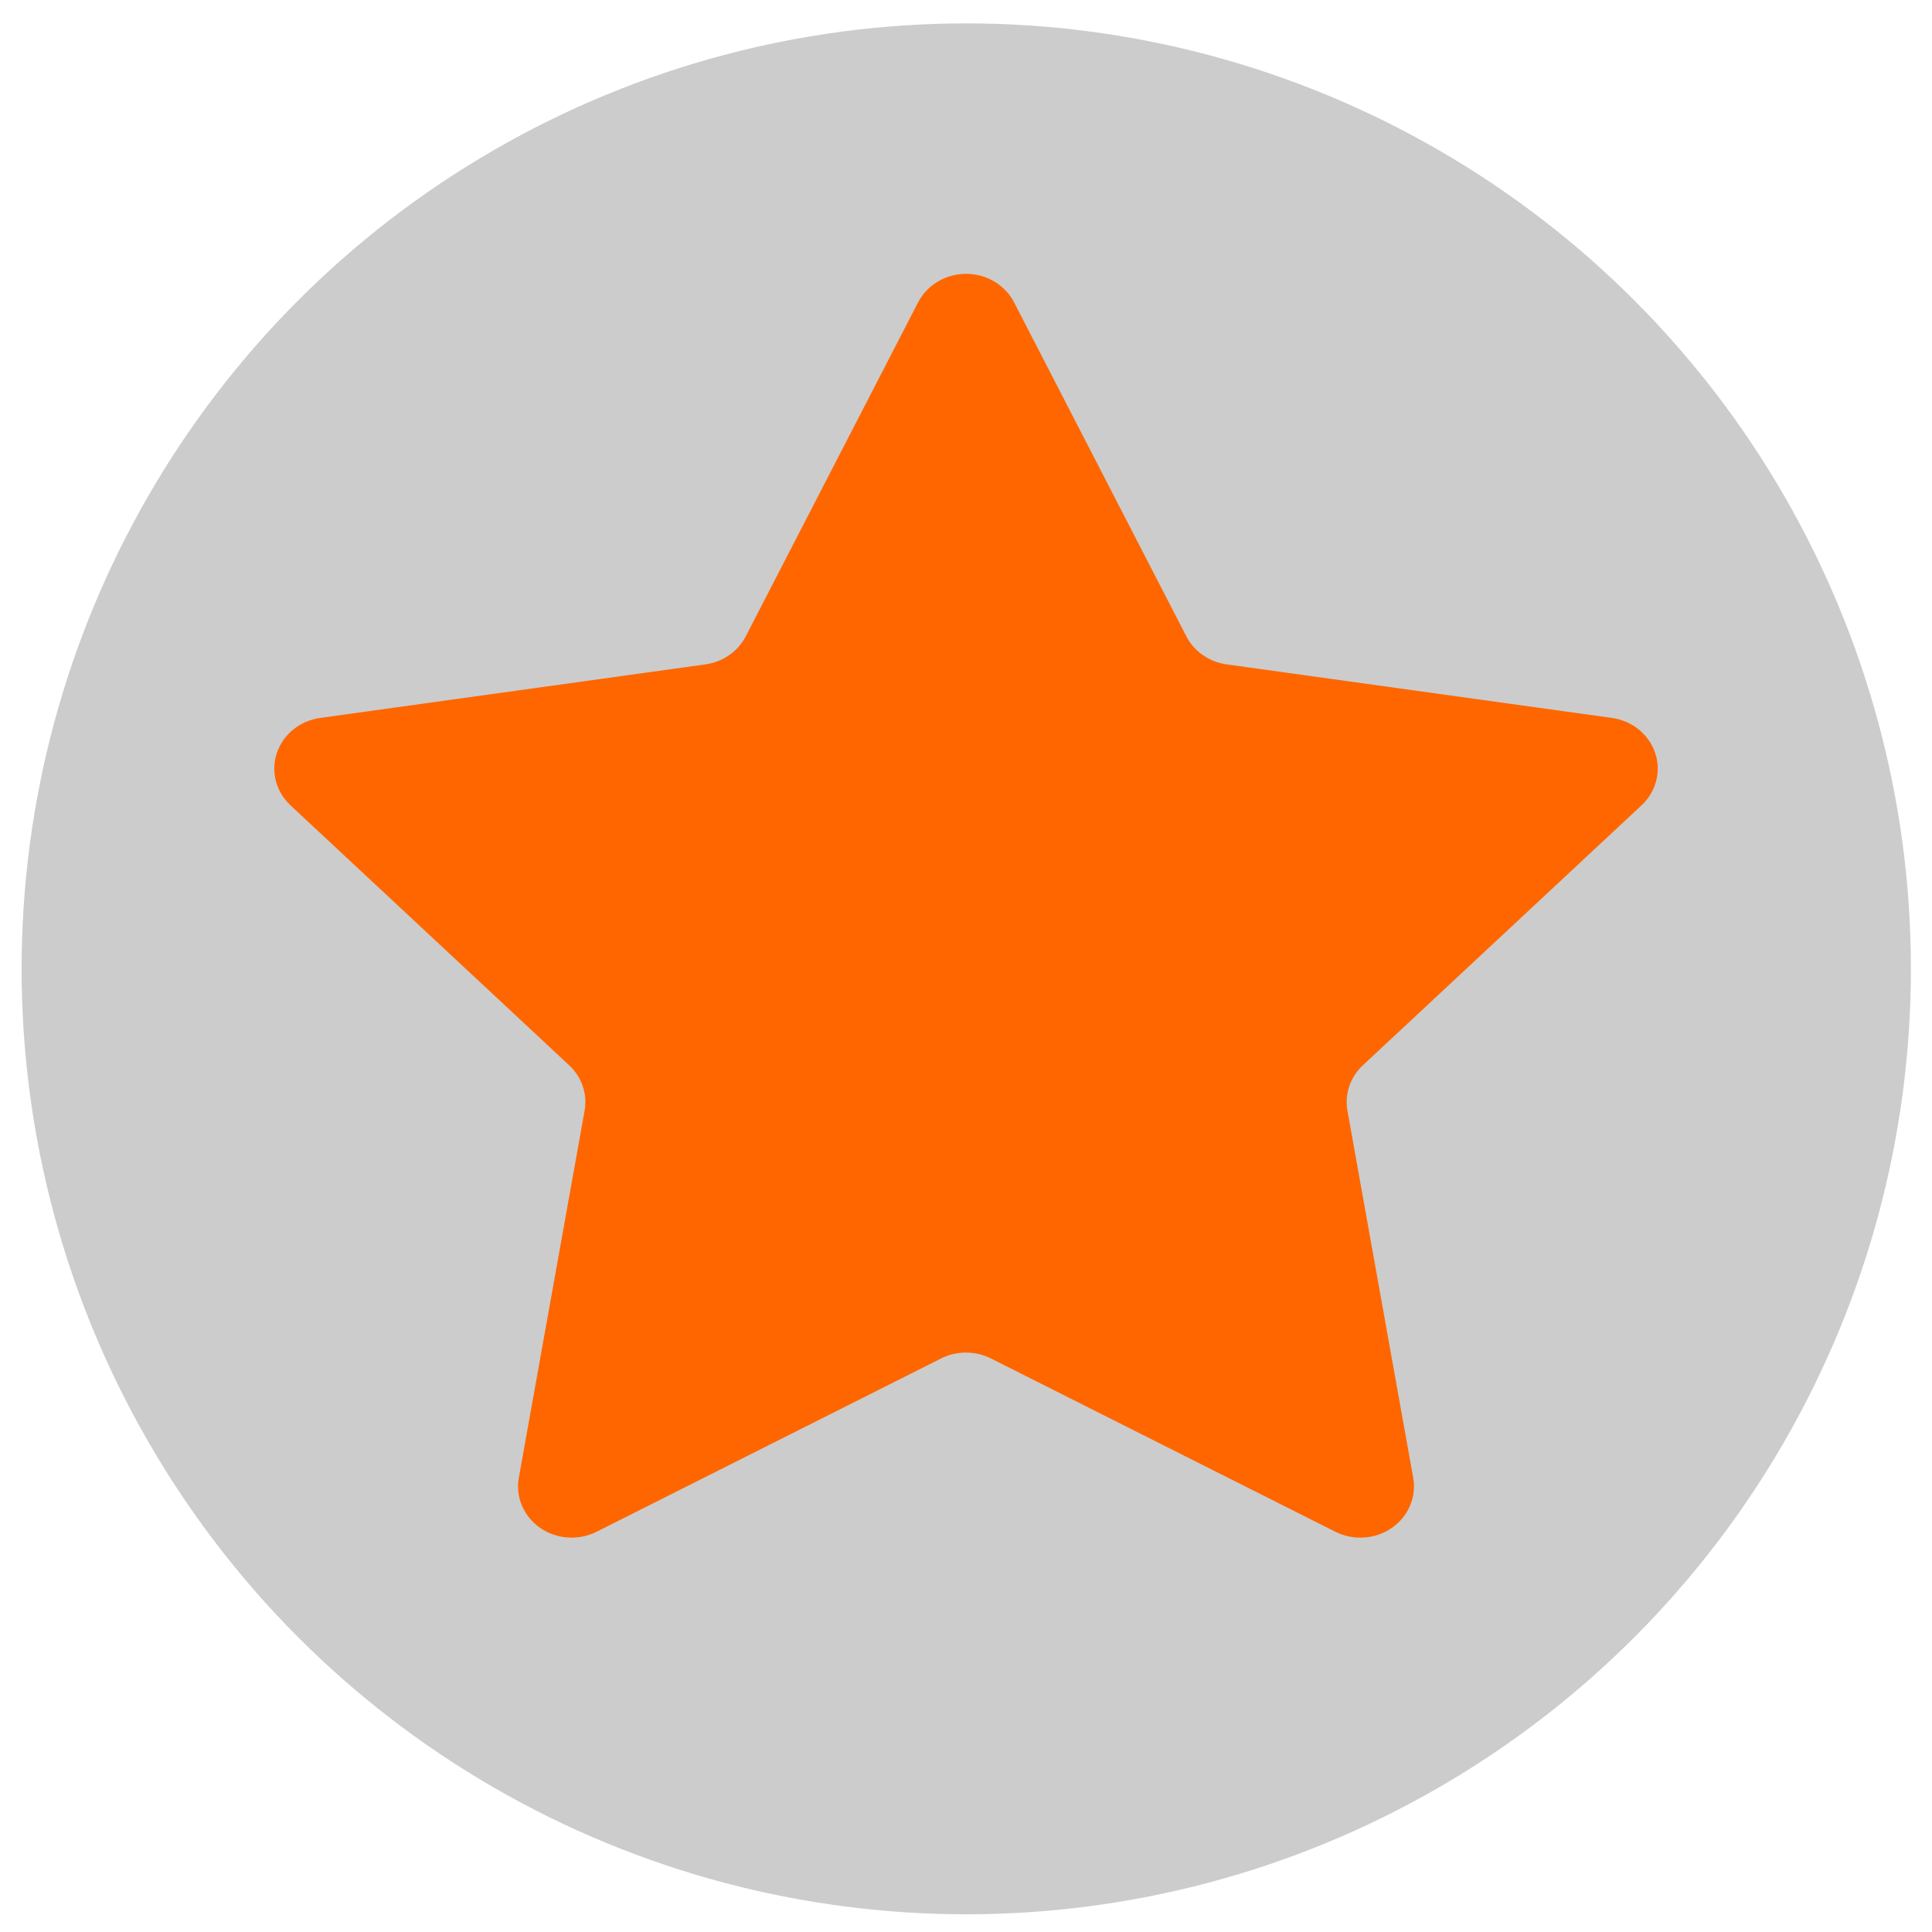
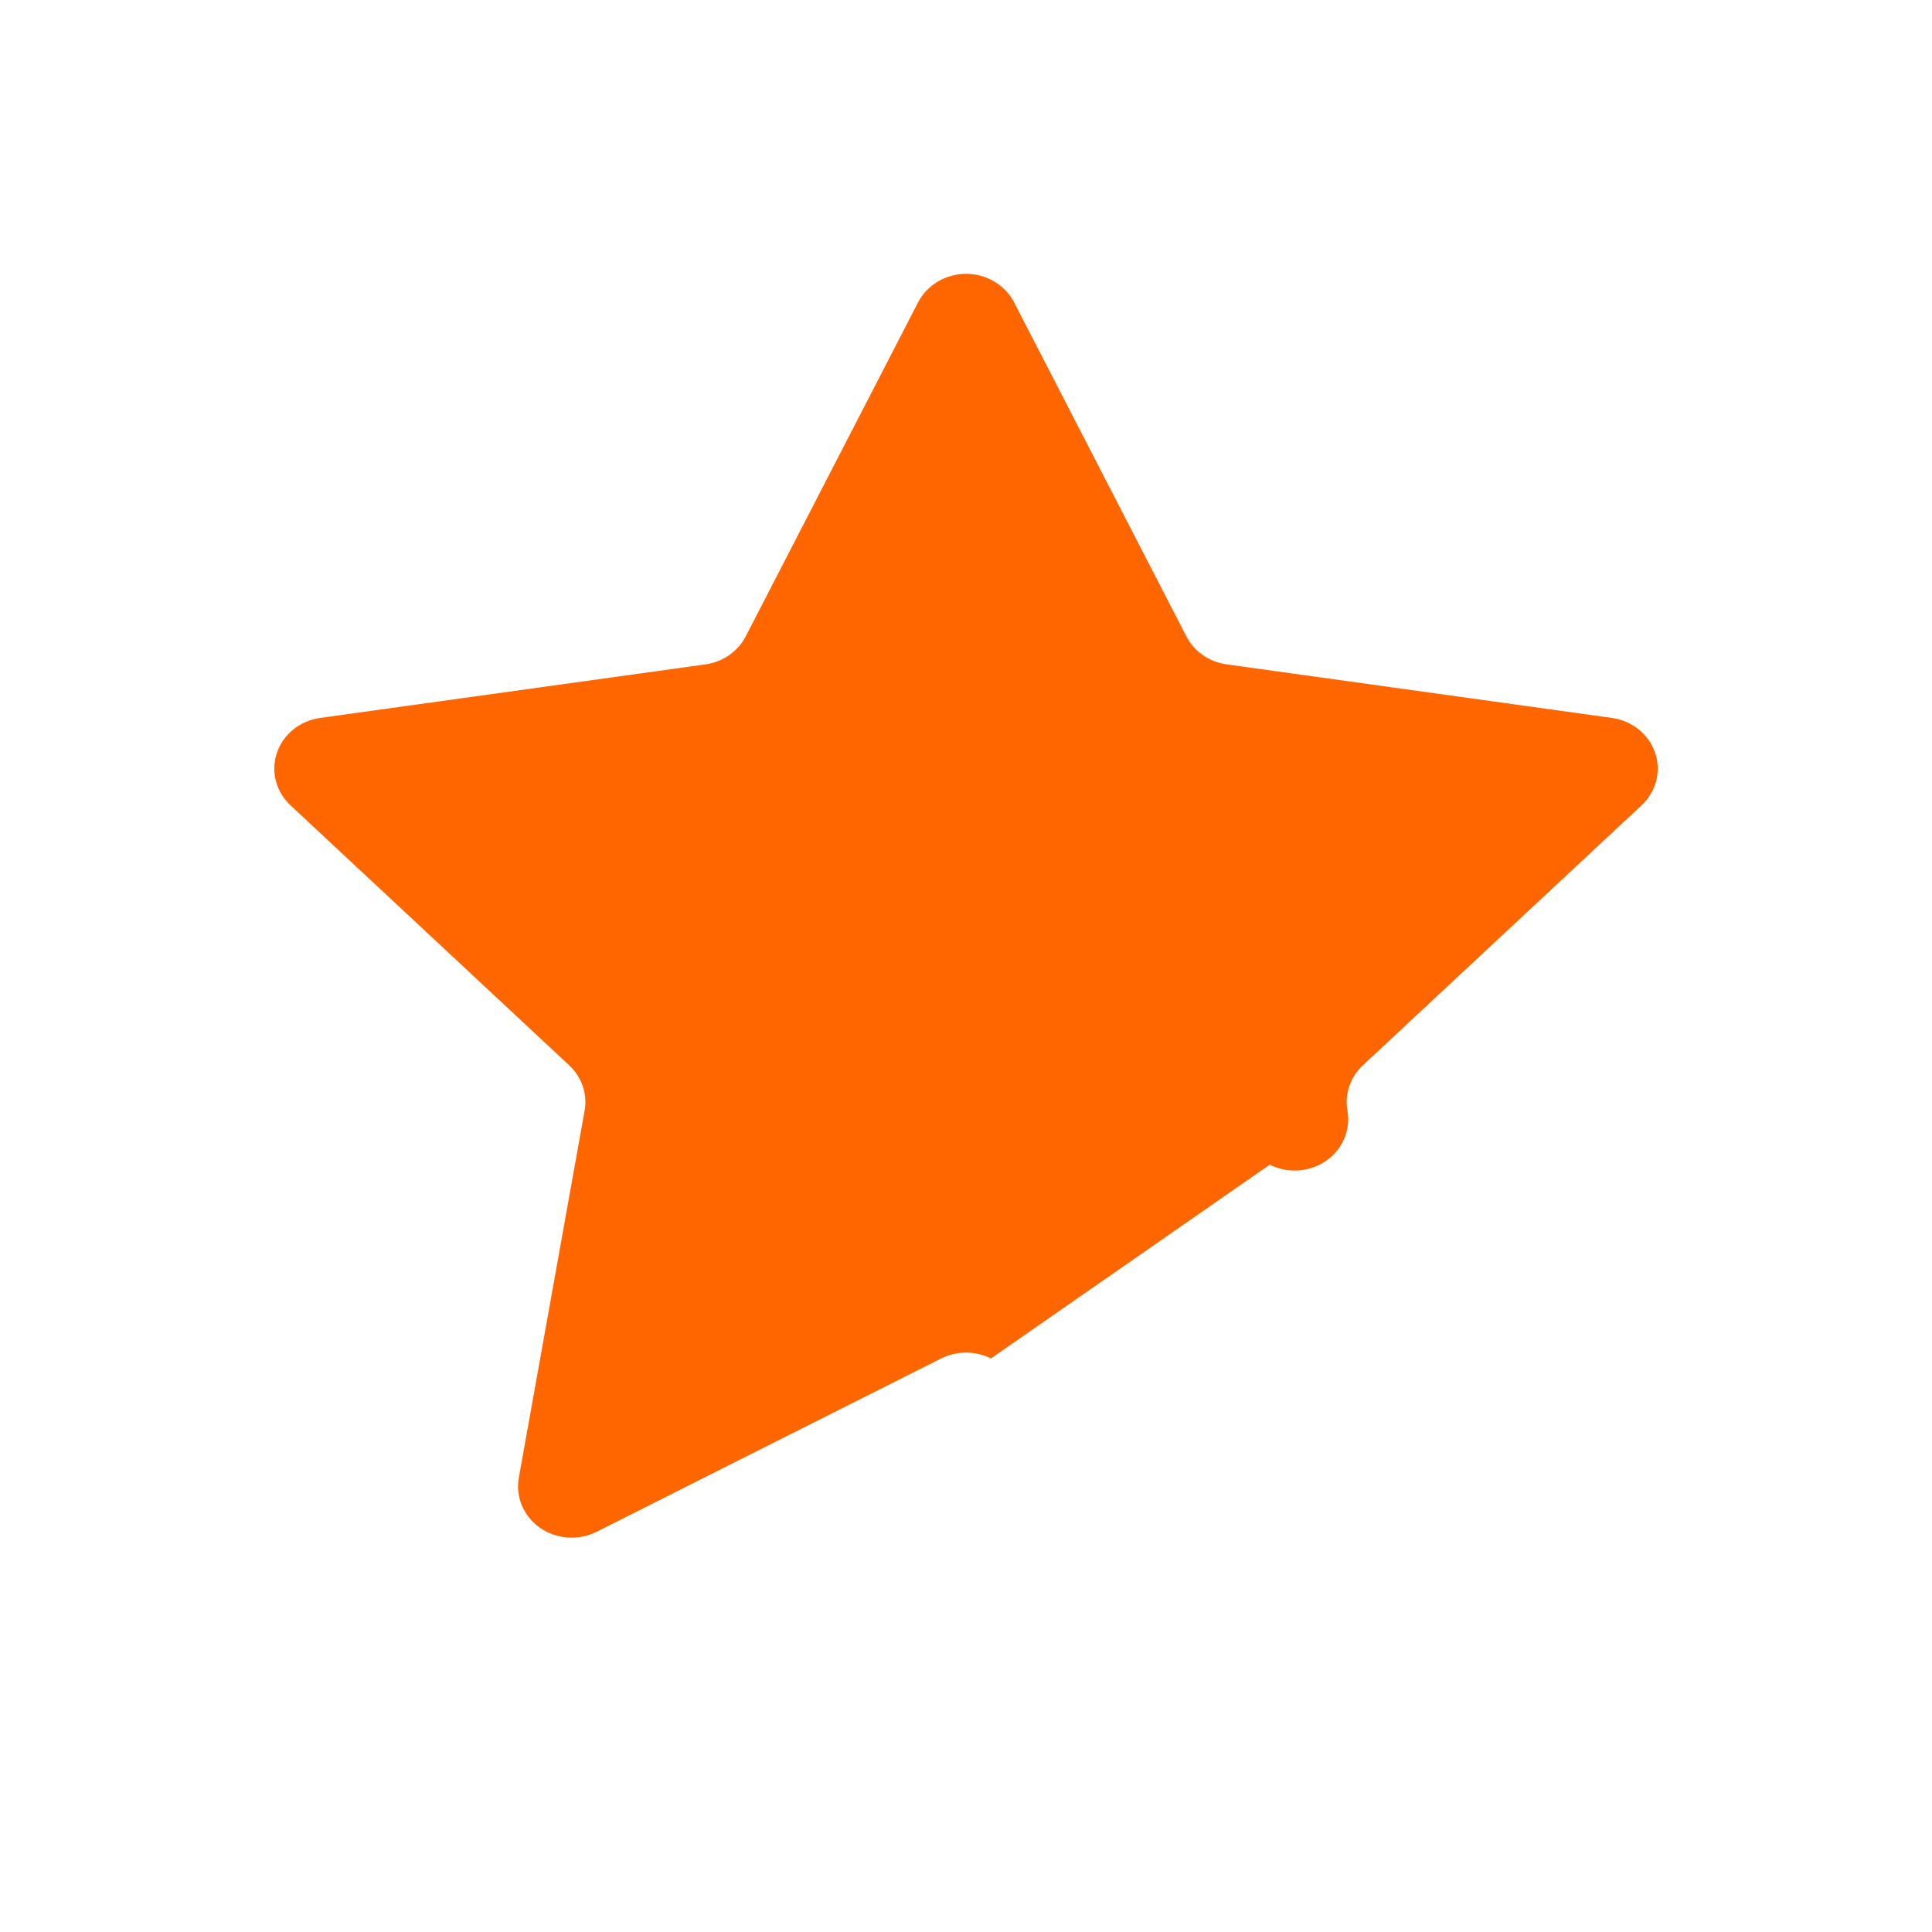
<svg xmlns="http://www.w3.org/2000/svg" width="800" height="800" viewBox="0 0 154.454 154.454" id="svg1">
  <defs id="defs1" />
  <g id="layer1" transform="translate(-27.773,-76.29)" style="fill:#cccccc;stroke:none;stroke-width:0;stroke-dasharray:none">
    <g id="g2" style="fill:#cccccc;stroke:none;stroke-width:0;stroke-dasharray:none" transform="matrix(1.18,0,0,1.181,29.501,78.16)">
-       <circle class="st0" cx="64" cy="64" r="64" id="circle1" style="fill:#cccccc;stroke:none;stroke-width:0;stroke-dasharray:none" />
-     </g>
+       </g>
  </g>
  <g id="g2-2" style="fill:#ff6600;stroke:none;stroke-width:0;stroke-dasharray:none" transform="matrix(2.386,0,0,2.283,21.929,19.497)">
-     <path d="m 21.57,2.049 c 0.303,-0.612 0.927,-1 1.609,-1 0.682,0 1.307,0.388 1.609,1 l 5.771,11.695 c 0.261,0.529 0.767,0.896 1.352,0.981 L 44.817,16.6 c 0.677,0.098 1.237,0.572 1.448,1.221 0.211,0.649 0.035,1.363 -0.454,1.839 l -9.338,9.104 c -0.423,0.412 -0.616,1.006 -0.517,1.588 l 2.204,12.855 c 0.114,0.674 -0.161,1.354 -0.715,1.756 -0.553,0.4 -1.284,0.453 -1.89,0.137 L 24.011,39.03 c -0.522,-0.275 -1.147,-0.275 -1.67,0 L 10.797,45.099 C 10.193,45.416 9.46,45.364 8.907,44.963 8.354,44.562 8.078,43.881 8.193,43.207 L 10.397,30.352 C 10.497,29.77 10.303,29.176 9.88,28.764 L 0.542,19.66 C 0.053,19.183 -0.123,18.47 0.088,17.821 0.299,17.172 0.86,16.698 1.537,16.6 l 12.908,-1.875 c 0.584,-0.085 1.09,-0.452 1.351,-0.982 z" id="path1" style="fill:#ff6600;stroke:none;stroke-width:0;stroke-dasharray:none" />
+     <path d="m 21.57,2.049 c 0.303,-0.612 0.927,-1 1.609,-1 0.682,0 1.307,0.388 1.609,1 l 5.771,11.695 c 0.261,0.529 0.767,0.896 1.352,0.981 L 44.817,16.6 c 0.677,0.098 1.237,0.572 1.448,1.221 0.211,0.649 0.035,1.363 -0.454,1.839 l -9.338,9.104 c -0.423,0.412 -0.616,1.006 -0.517,1.588 c 0.114,0.674 -0.161,1.354 -0.715,1.756 -0.553,0.4 -1.284,0.453 -1.89,0.137 L 24.011,39.03 c -0.522,-0.275 -1.147,-0.275 -1.67,0 L 10.797,45.099 C 10.193,45.416 9.46,45.364 8.907,44.963 8.354,44.562 8.078,43.881 8.193,43.207 L 10.397,30.352 C 10.497,29.77 10.303,29.176 9.88,28.764 L 0.542,19.66 C 0.053,19.183 -0.123,18.47 0.088,17.821 0.299,17.172 0.86,16.698 1.537,16.6 l 12.908,-1.875 c 0.584,-0.085 1.09,-0.452 1.351,-0.982 z" id="path1" style="fill:#ff6600;stroke:none;stroke-width:0;stroke-dasharray:none" />
  </g>
</svg>